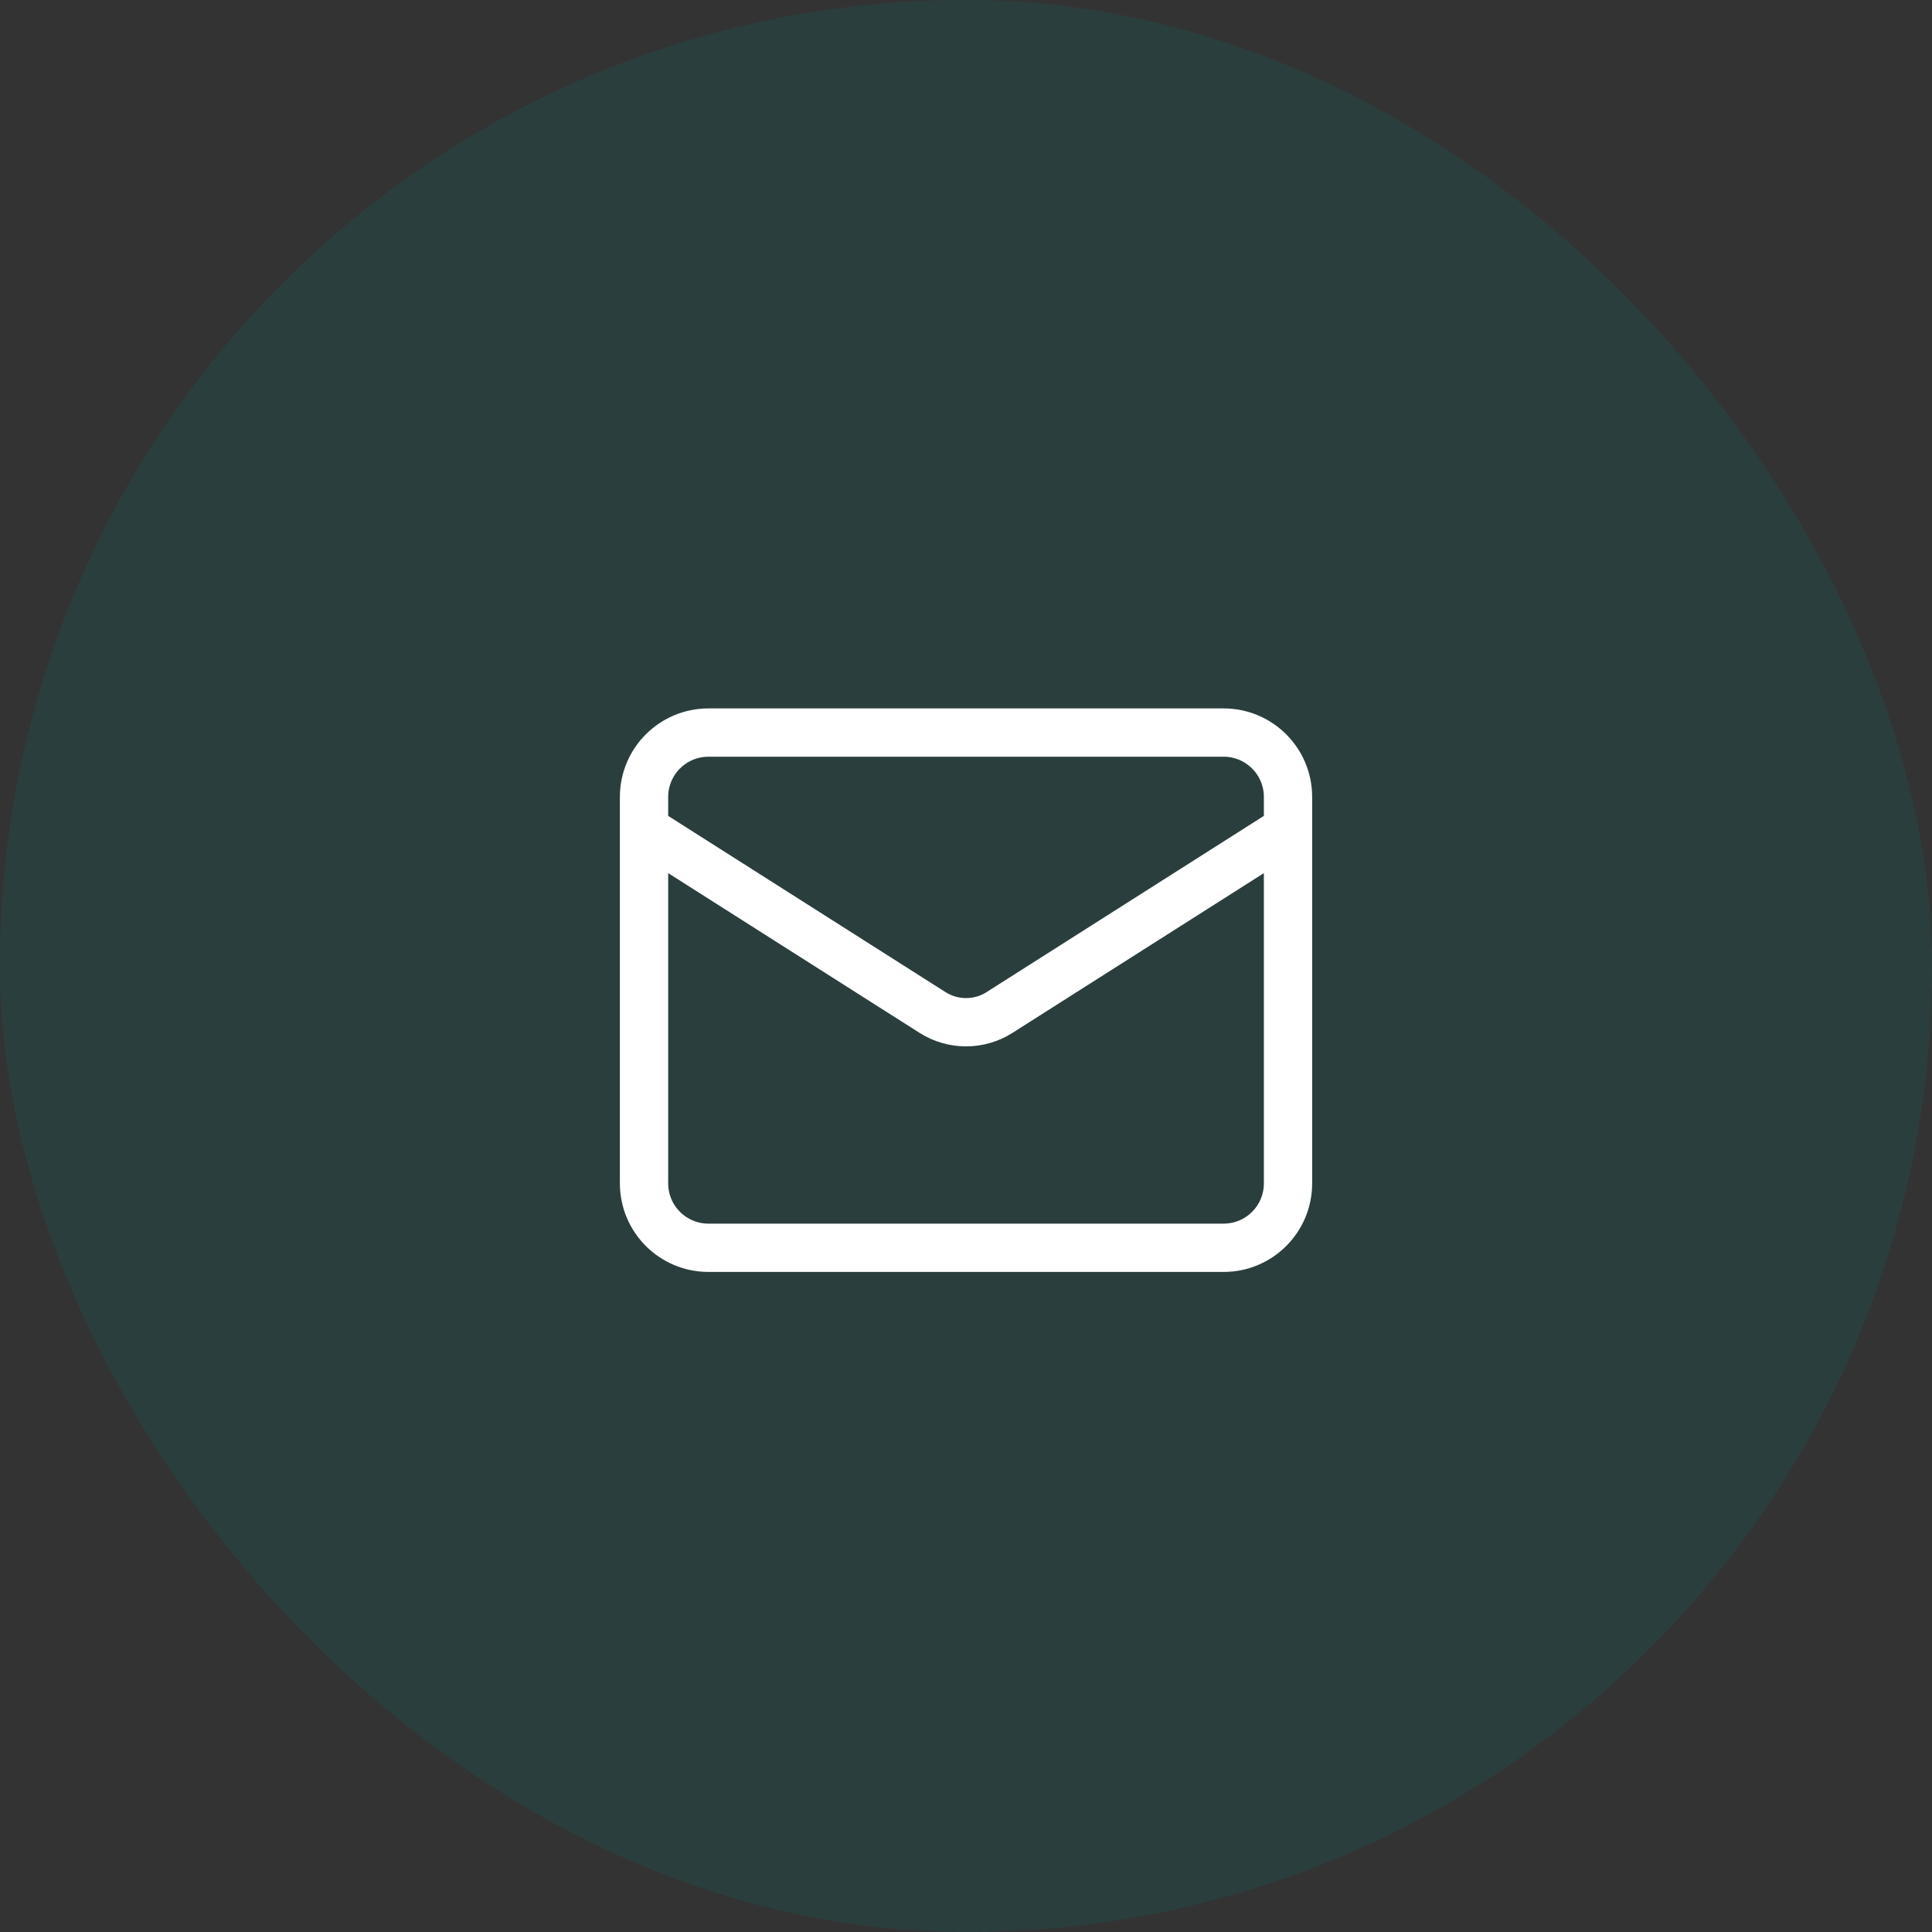
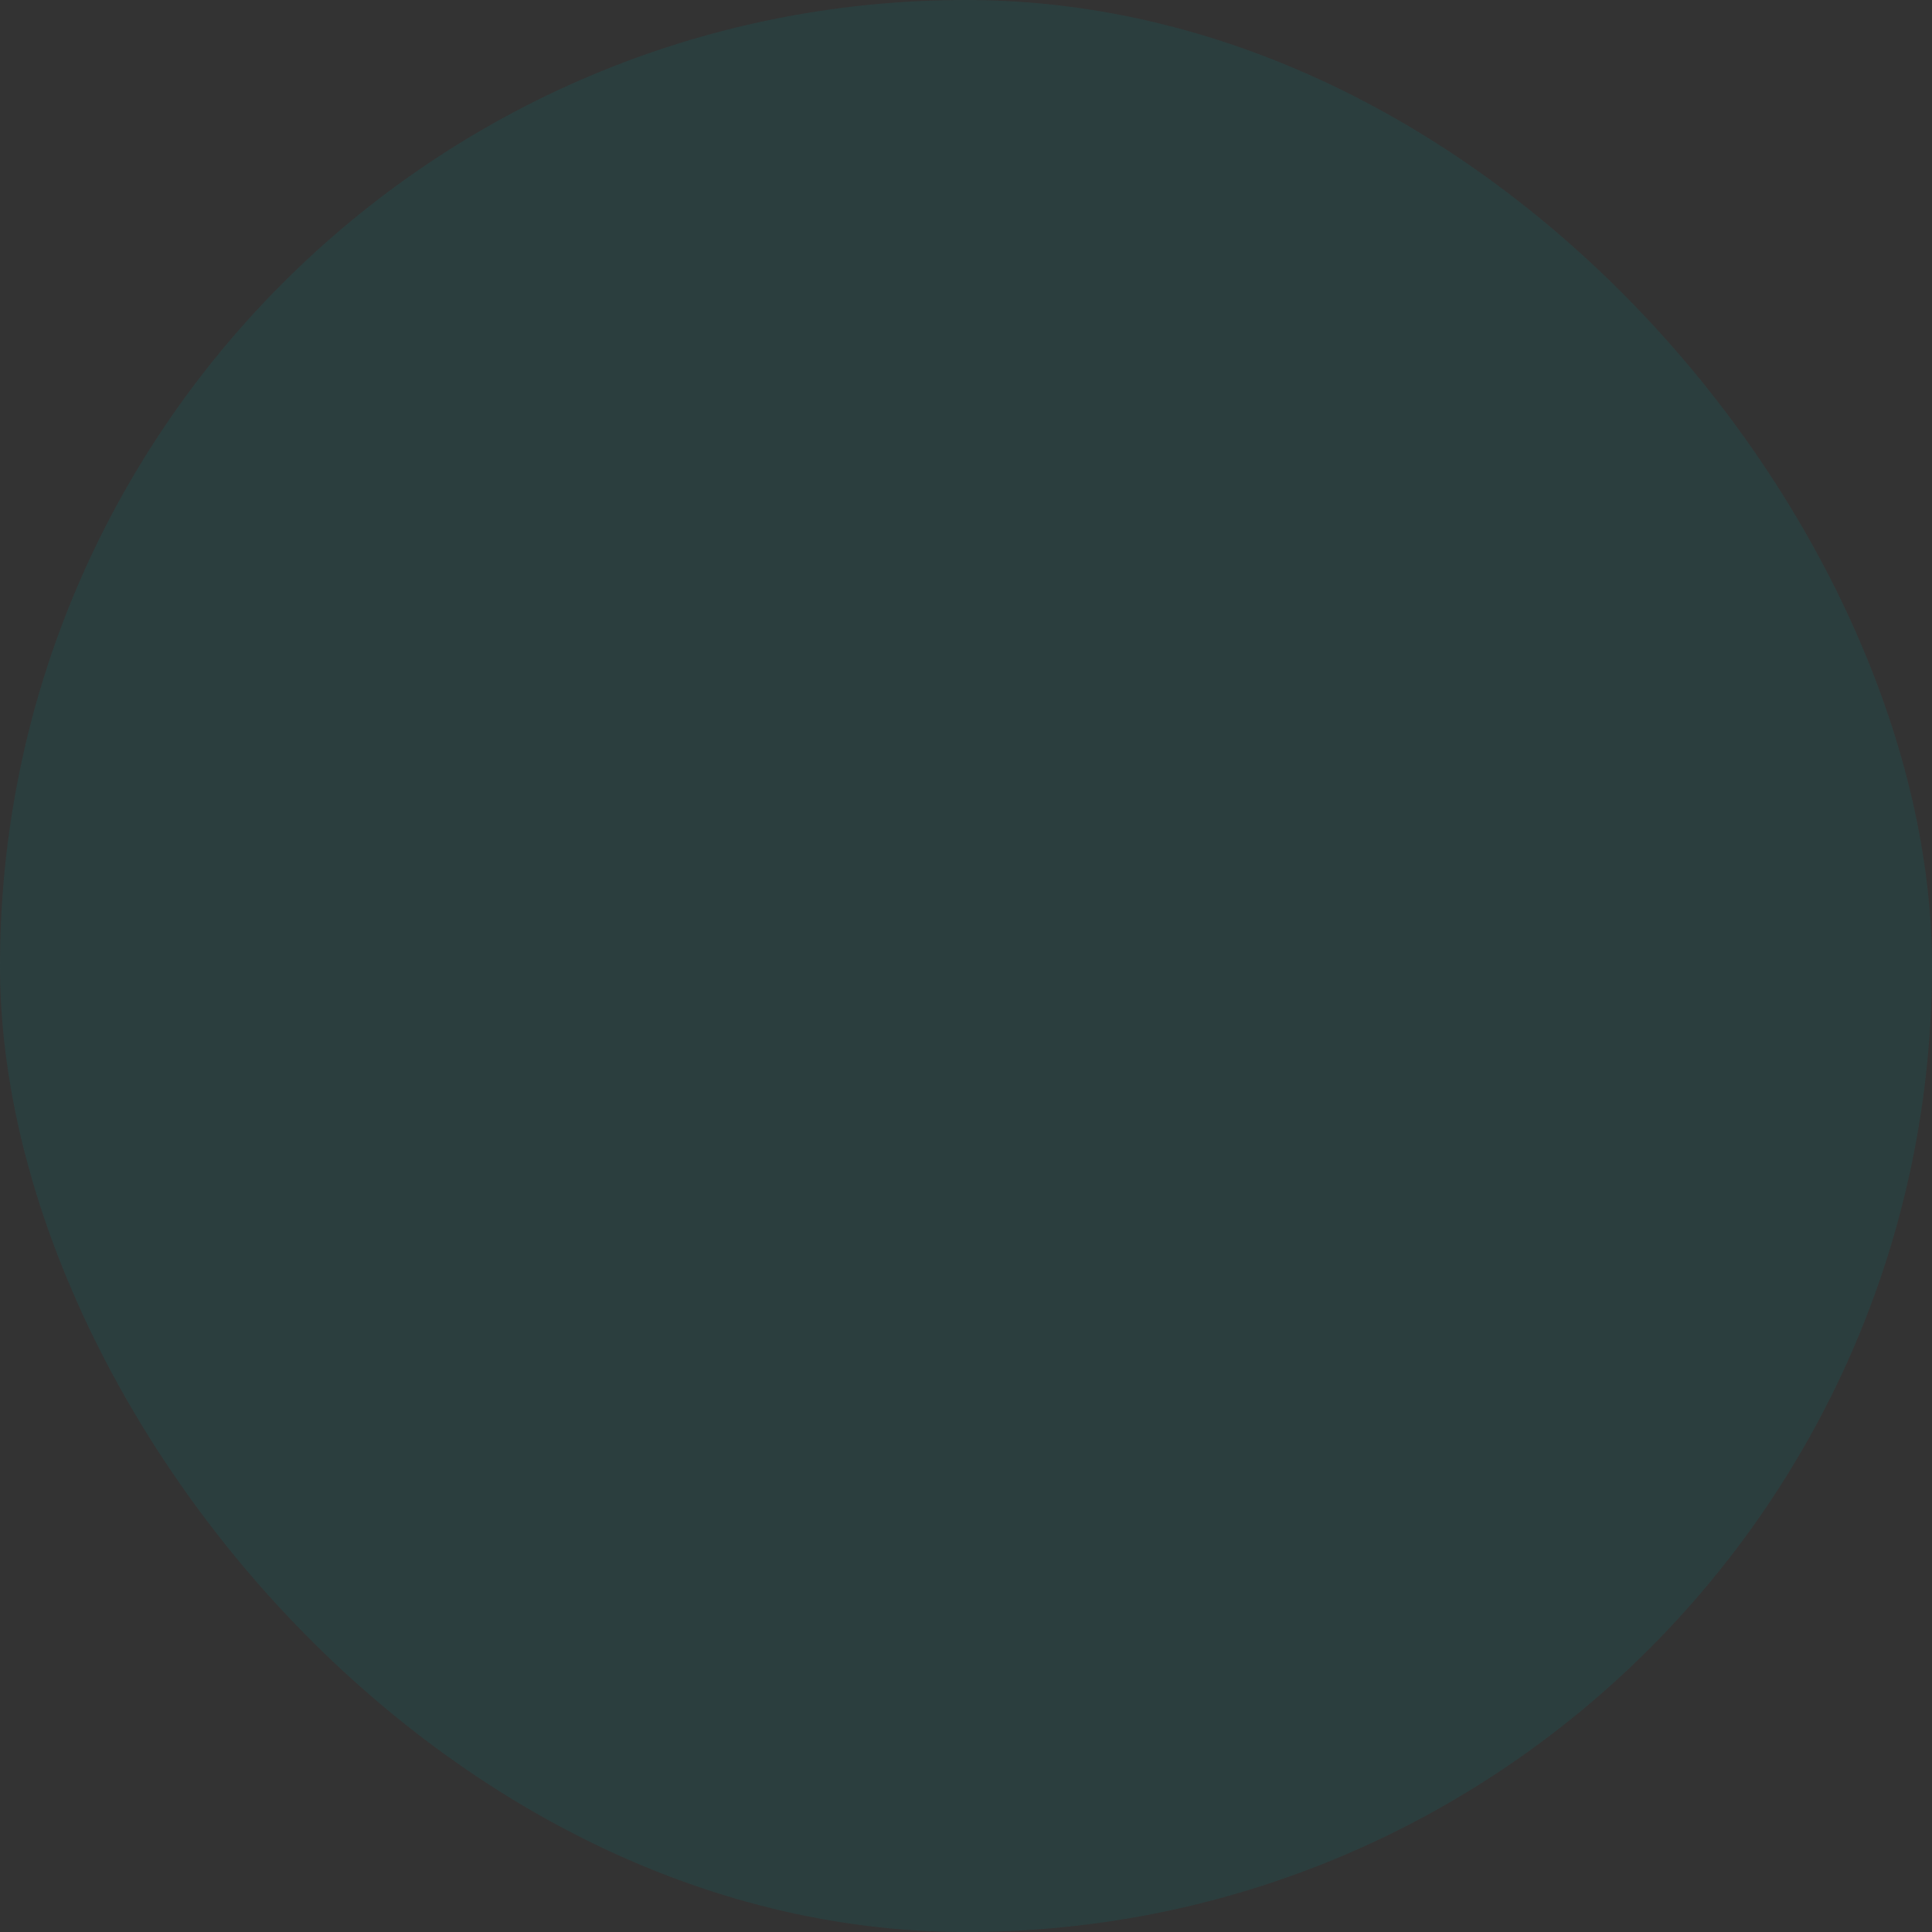
<svg xmlns="http://www.w3.org/2000/svg" width="40" height="40" viewBox="0 0 40 40" fill="none">
  <rect x="0" y="0" width="40" height="40" fill="#333333" stroke="none" />
  <rect width="40" height="40" rx="20" fill="#008080" fill-opacity="0.15" />
-   <path d="M26.667 17.167L20.687 20.967C20.482 21.096 20.244 21.164 20.001 21.164C19.758 21.164 19.52 21.096 19.314 20.967L13.334 17.167M14.667 15.167H25.334C26.07 15.167 26.667 15.764 26.667 16.5V24.5C26.667 25.237 26.07 25.834 25.334 25.834H14.667C13.931 25.834 13.334 25.237 13.334 24.5V16.5C13.334 15.764 13.931 15.167 14.667 15.167Z" stroke="white" stroke-linecap="round" stroke-linejoin="round" />
</svg>